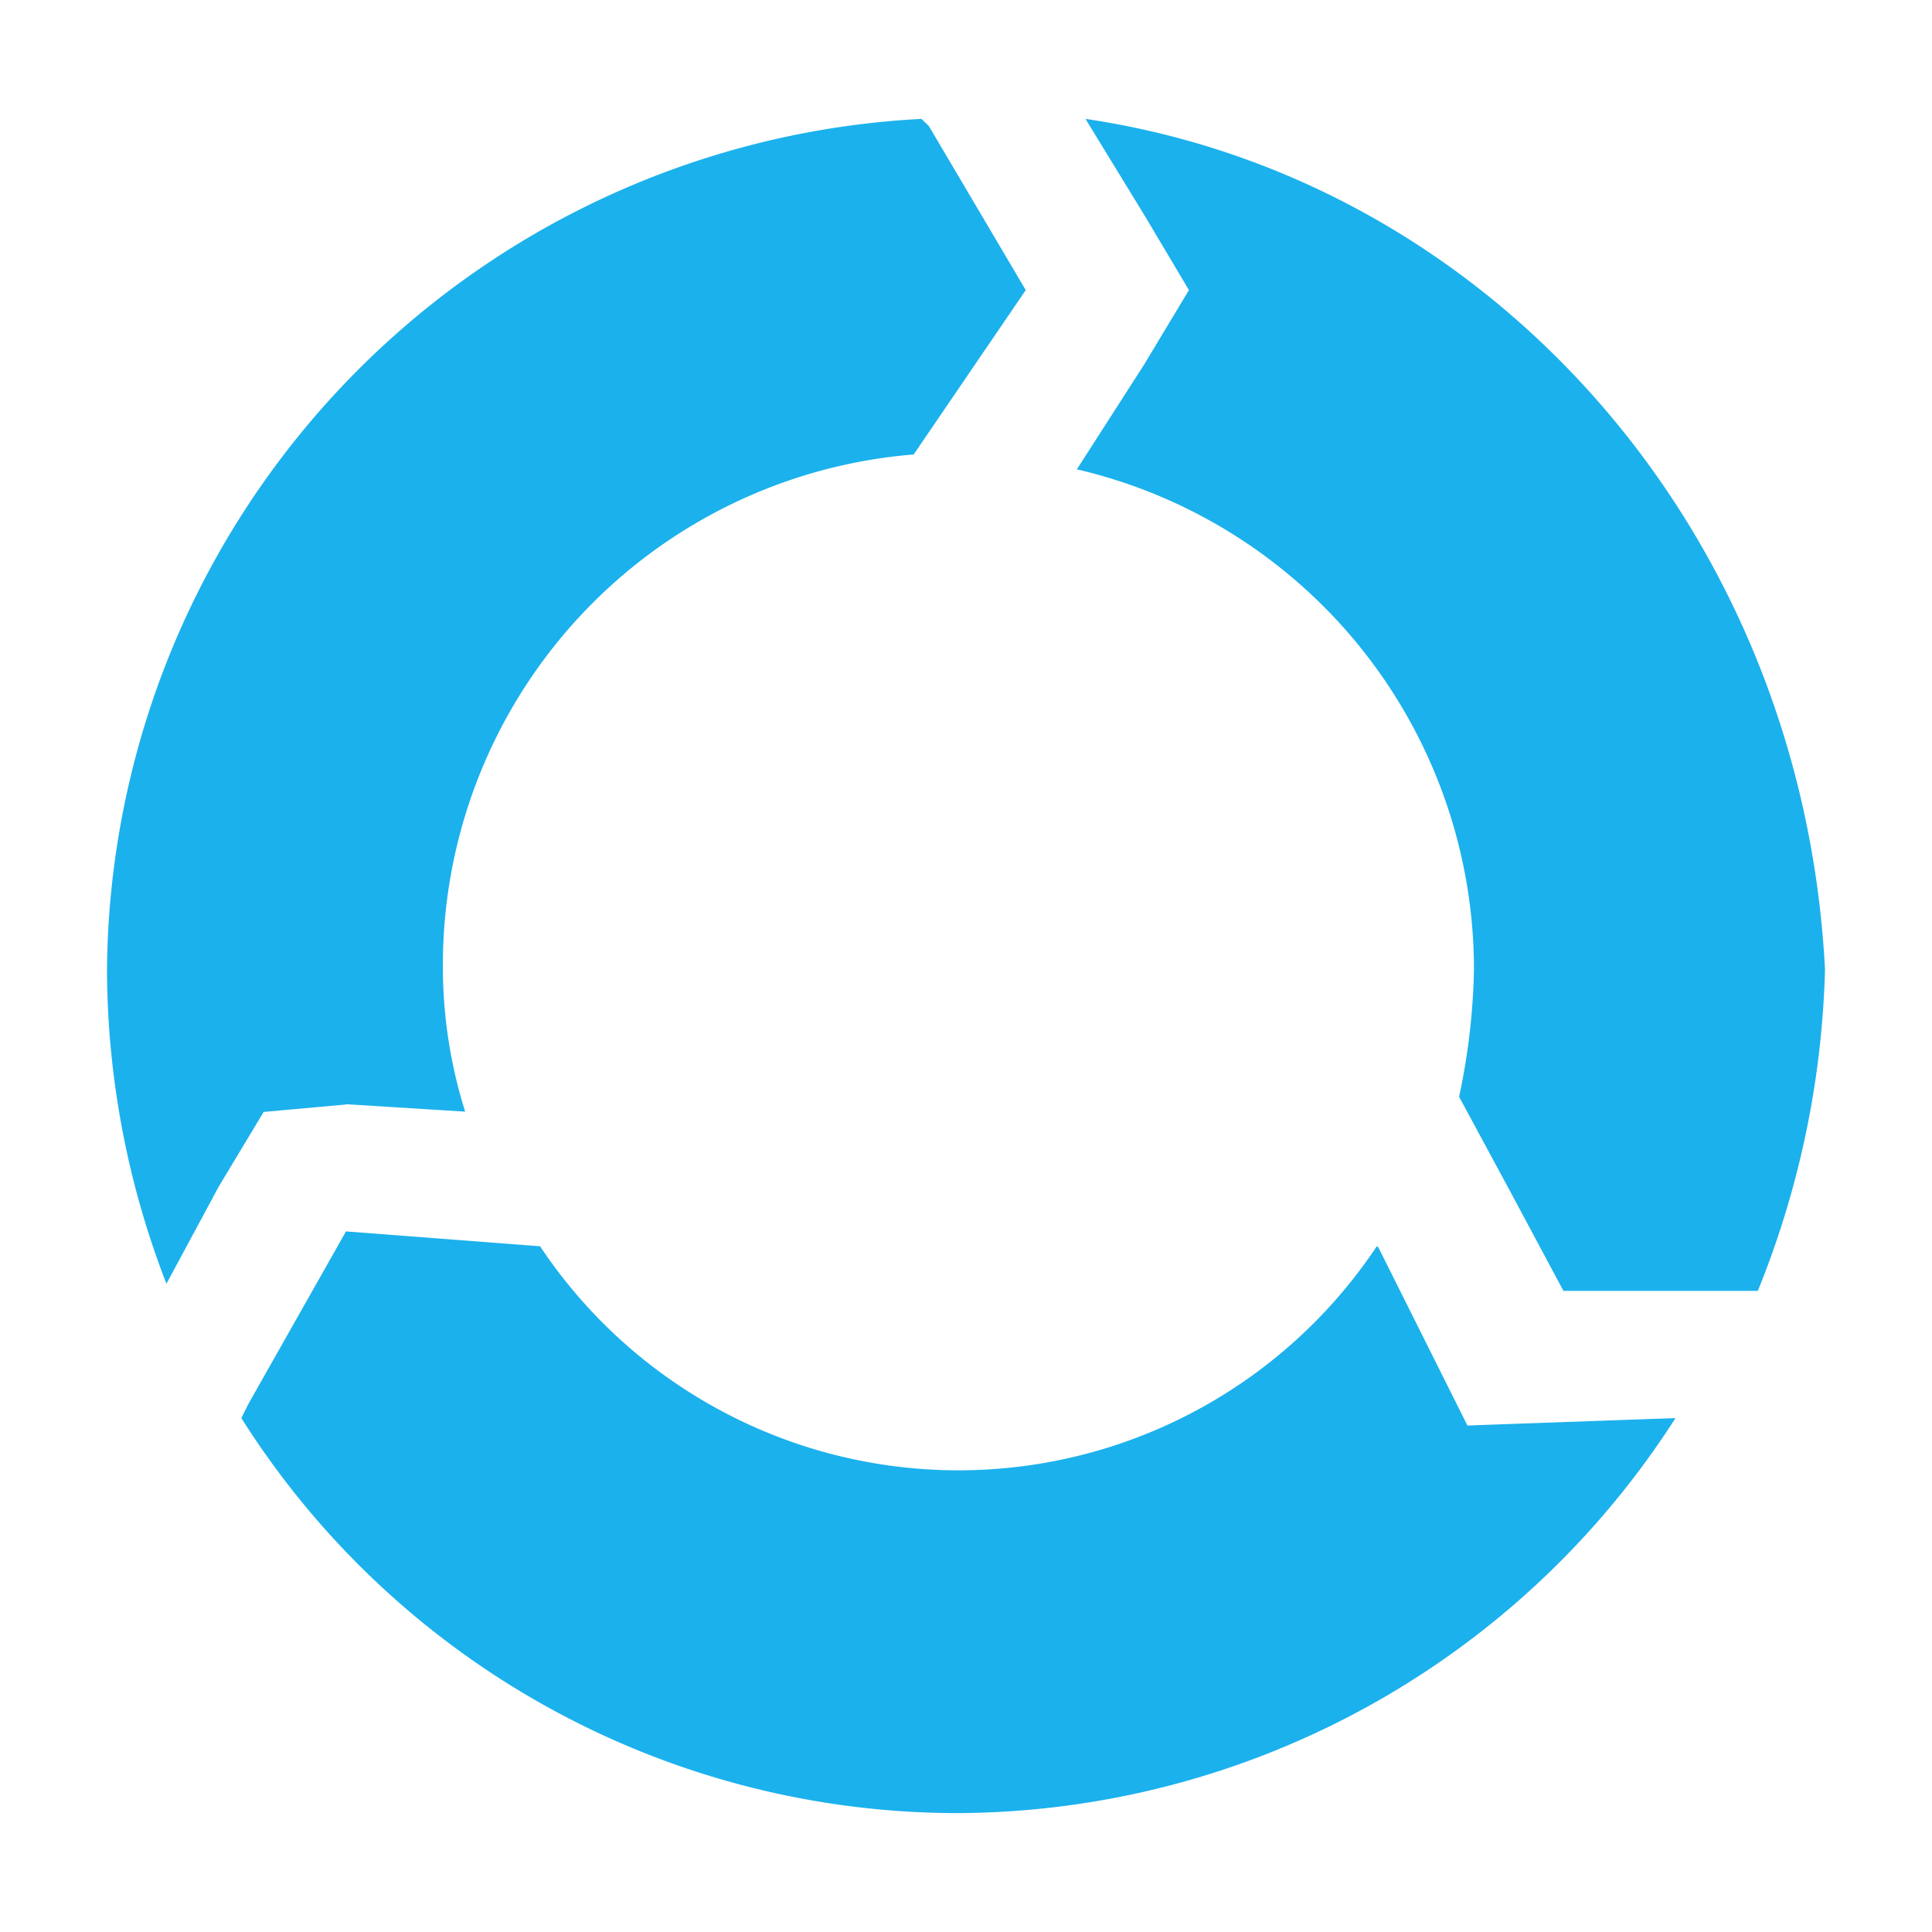
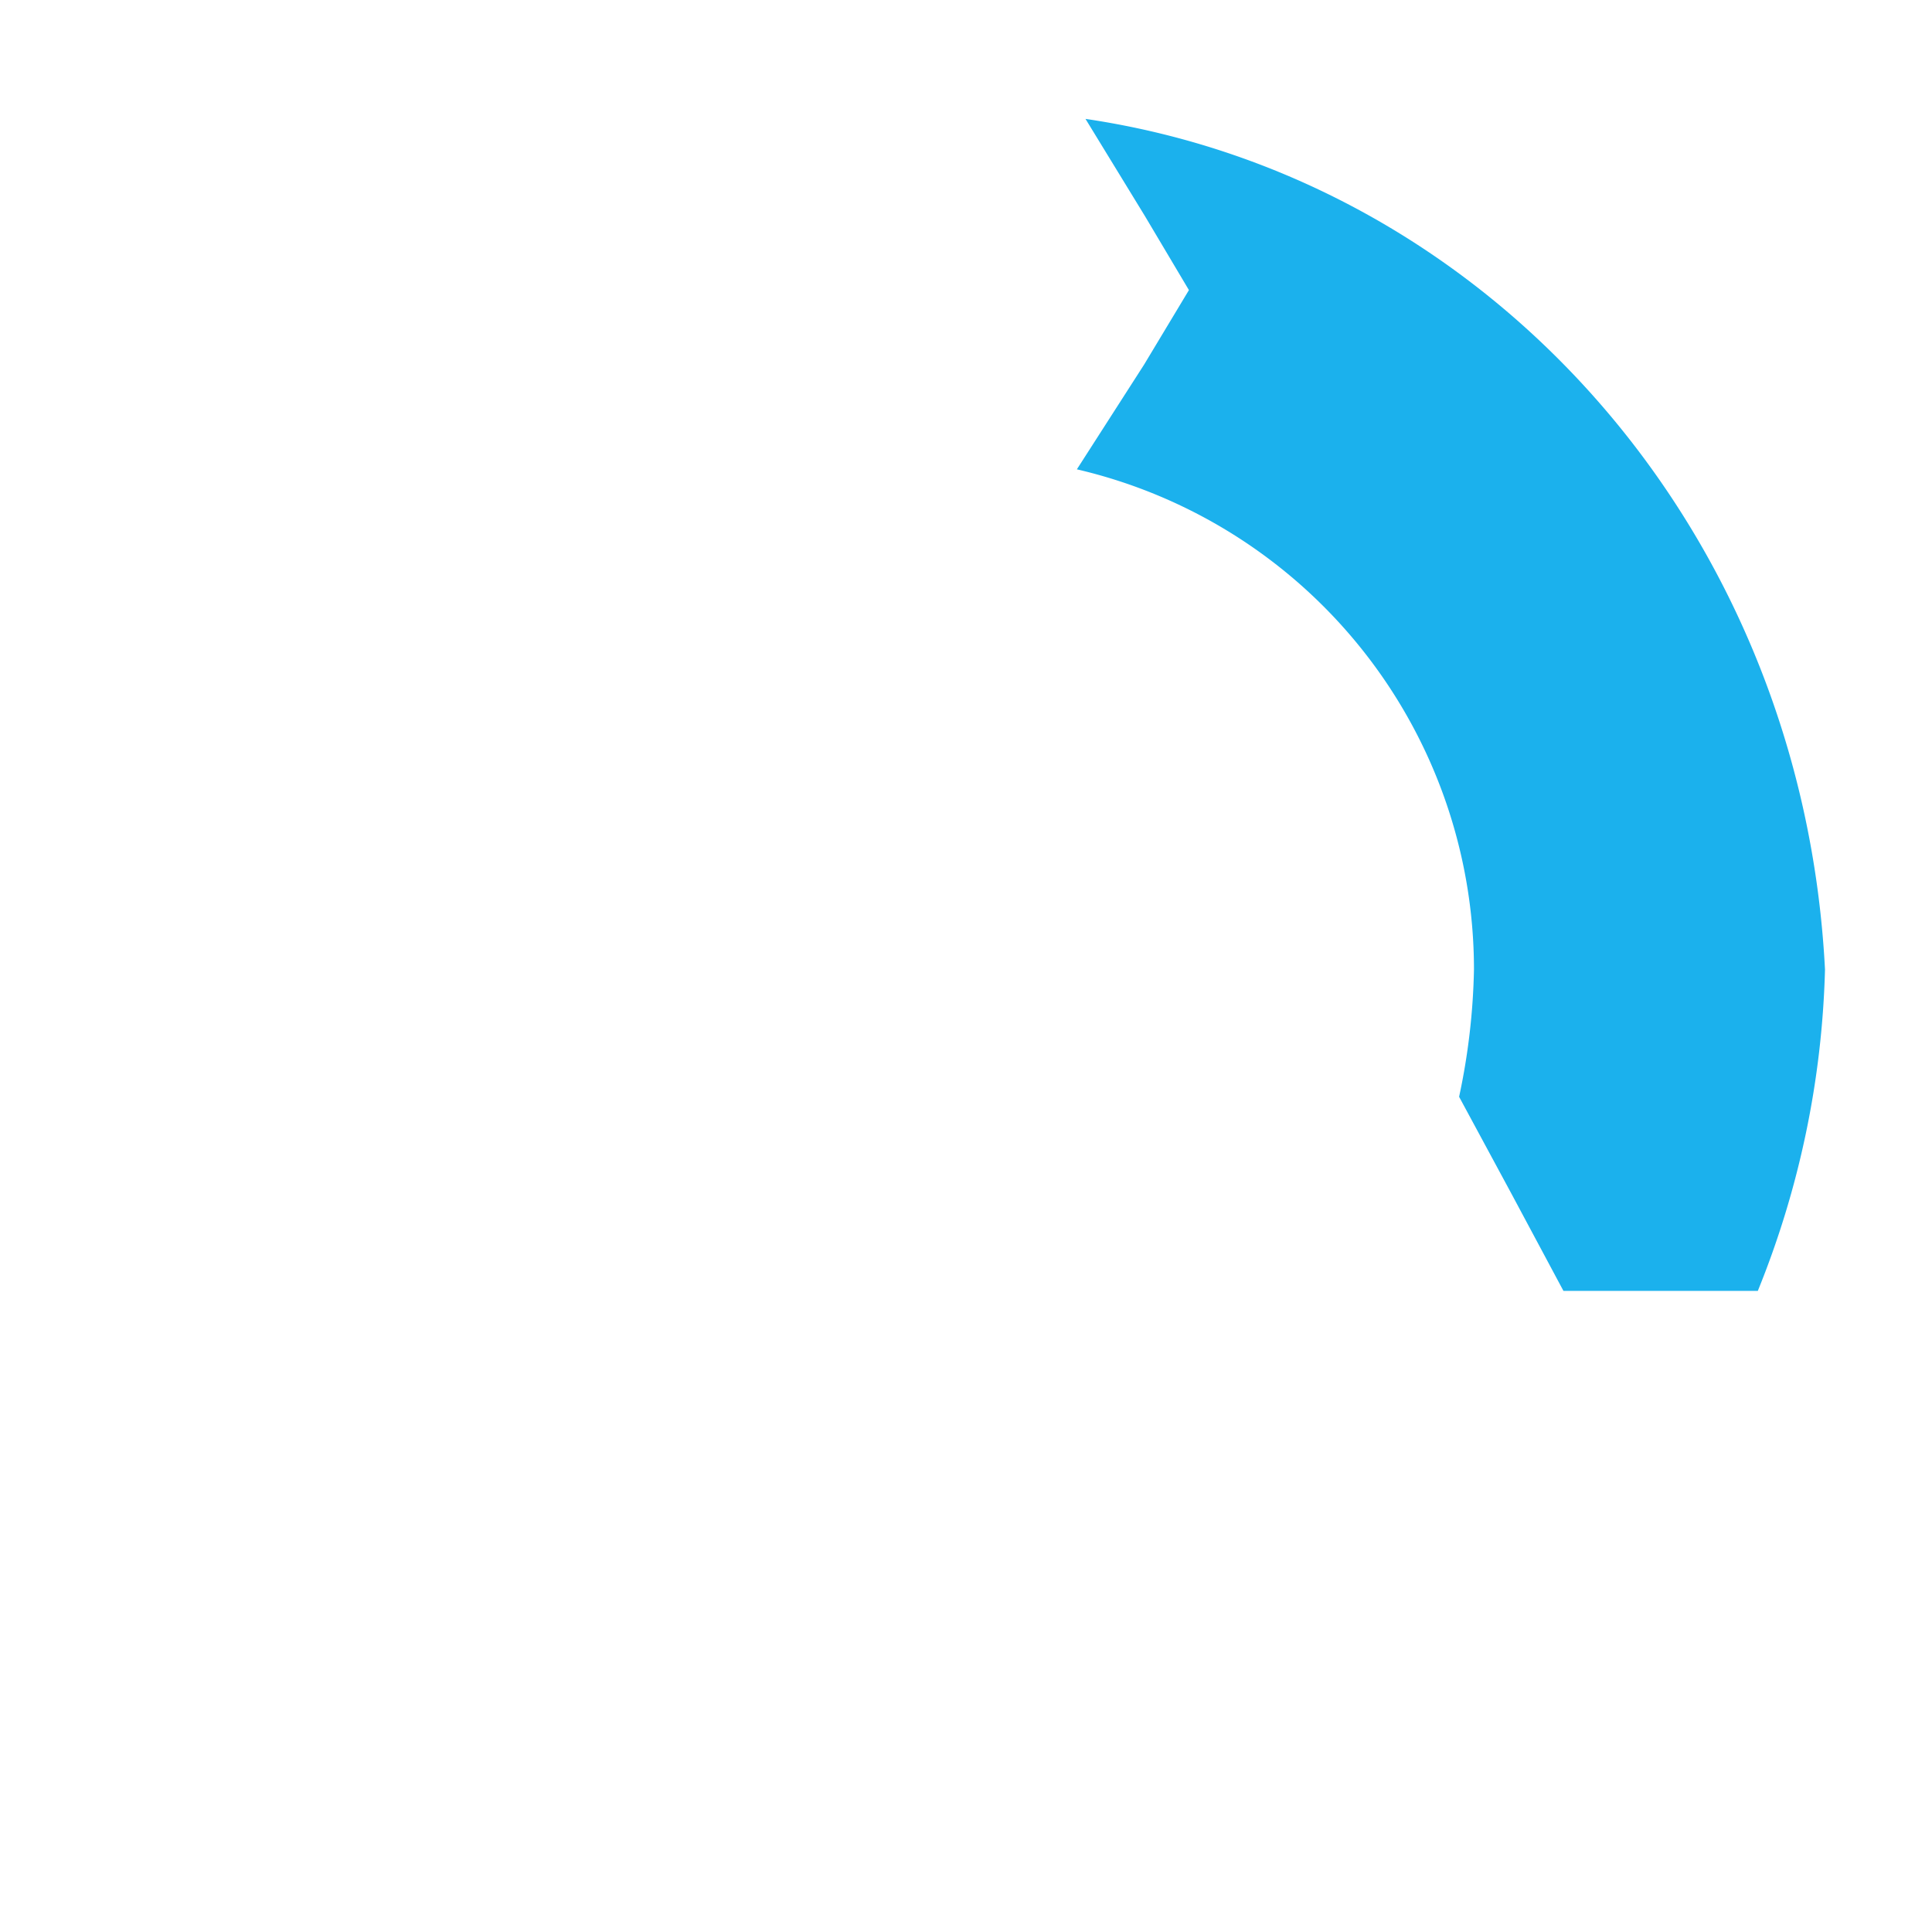
<svg xmlns="http://www.w3.org/2000/svg" viewBox="0 0 65 65">
  <defs>
    <style>.cls-1{fill:#1bb1ed;}</style>
  </defs>
  <title>service-logo</title>
  <g id="Layer_1" data-name="Layer 1">
    <path class="cls-1" d="M36.52,4l2,3.27L40,9.76l-1.51,2.51-2.26,3.52A17.28,17.28,0,0,1,49.59,32.62a22.34,22.34,0,0,1-.5,4.28l1.76,3.26,1.75,3.27h6.54A30.86,30.86,0,0,0,61.4,32.62C60.64,17.8,50.09,6,36.52,4" />
-     <path class="cls-1" d="M46.32,41.93a16.91,16.91,0,0,1-28.15,0l-6.53-.5L8.37,47.21l-.25.5A28.52,28.52,0,0,0,32.25,61,28.82,28.82,0,0,0,56.37,47.71l-7,.25-3-6Z" />
-     <path class="cls-1" d="M11.65,37.15l4,.25a16.25,16.25,0,0,1-.75-5A17.23,17.23,0,0,1,30.74,15.29l3.77-5.53L31.25,4.24,31,4A28.9,28.9,0,0,0,3.6,32.63a29.39,29.39,0,0,0,2,10.56l1.76-3.27,1.51-2.51,2.77-.25Z" />
  </g>
</svg>